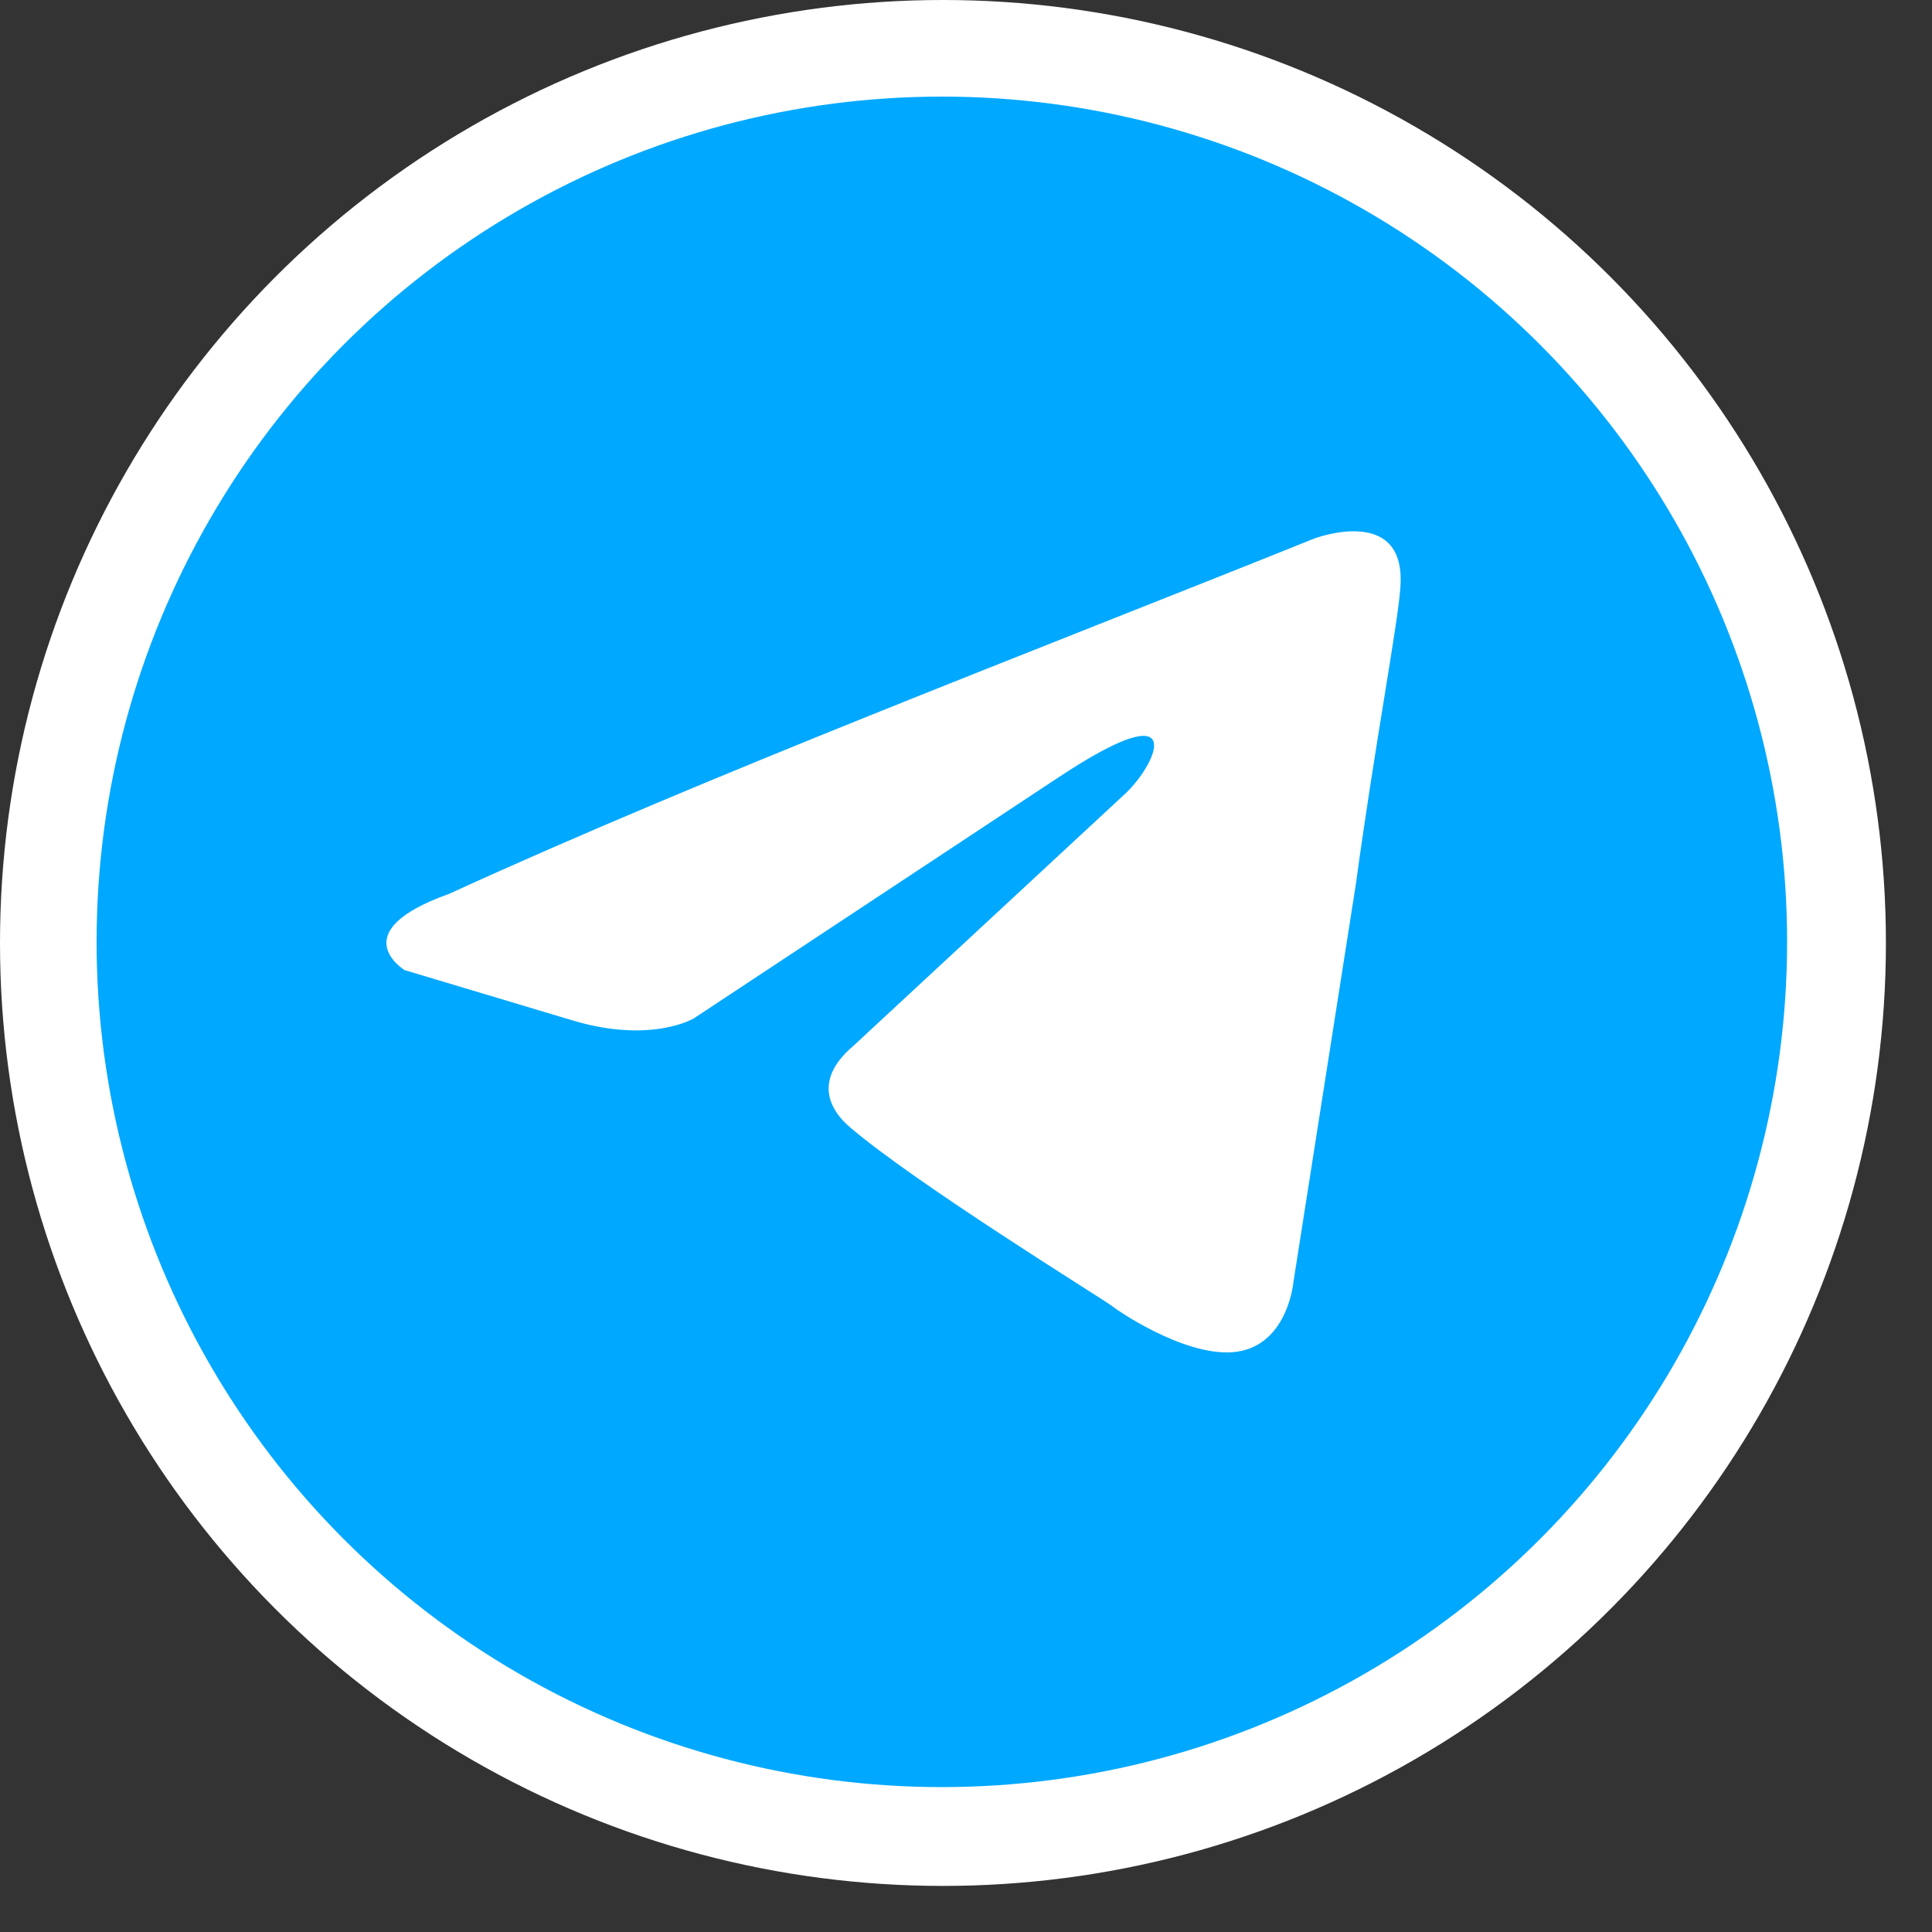
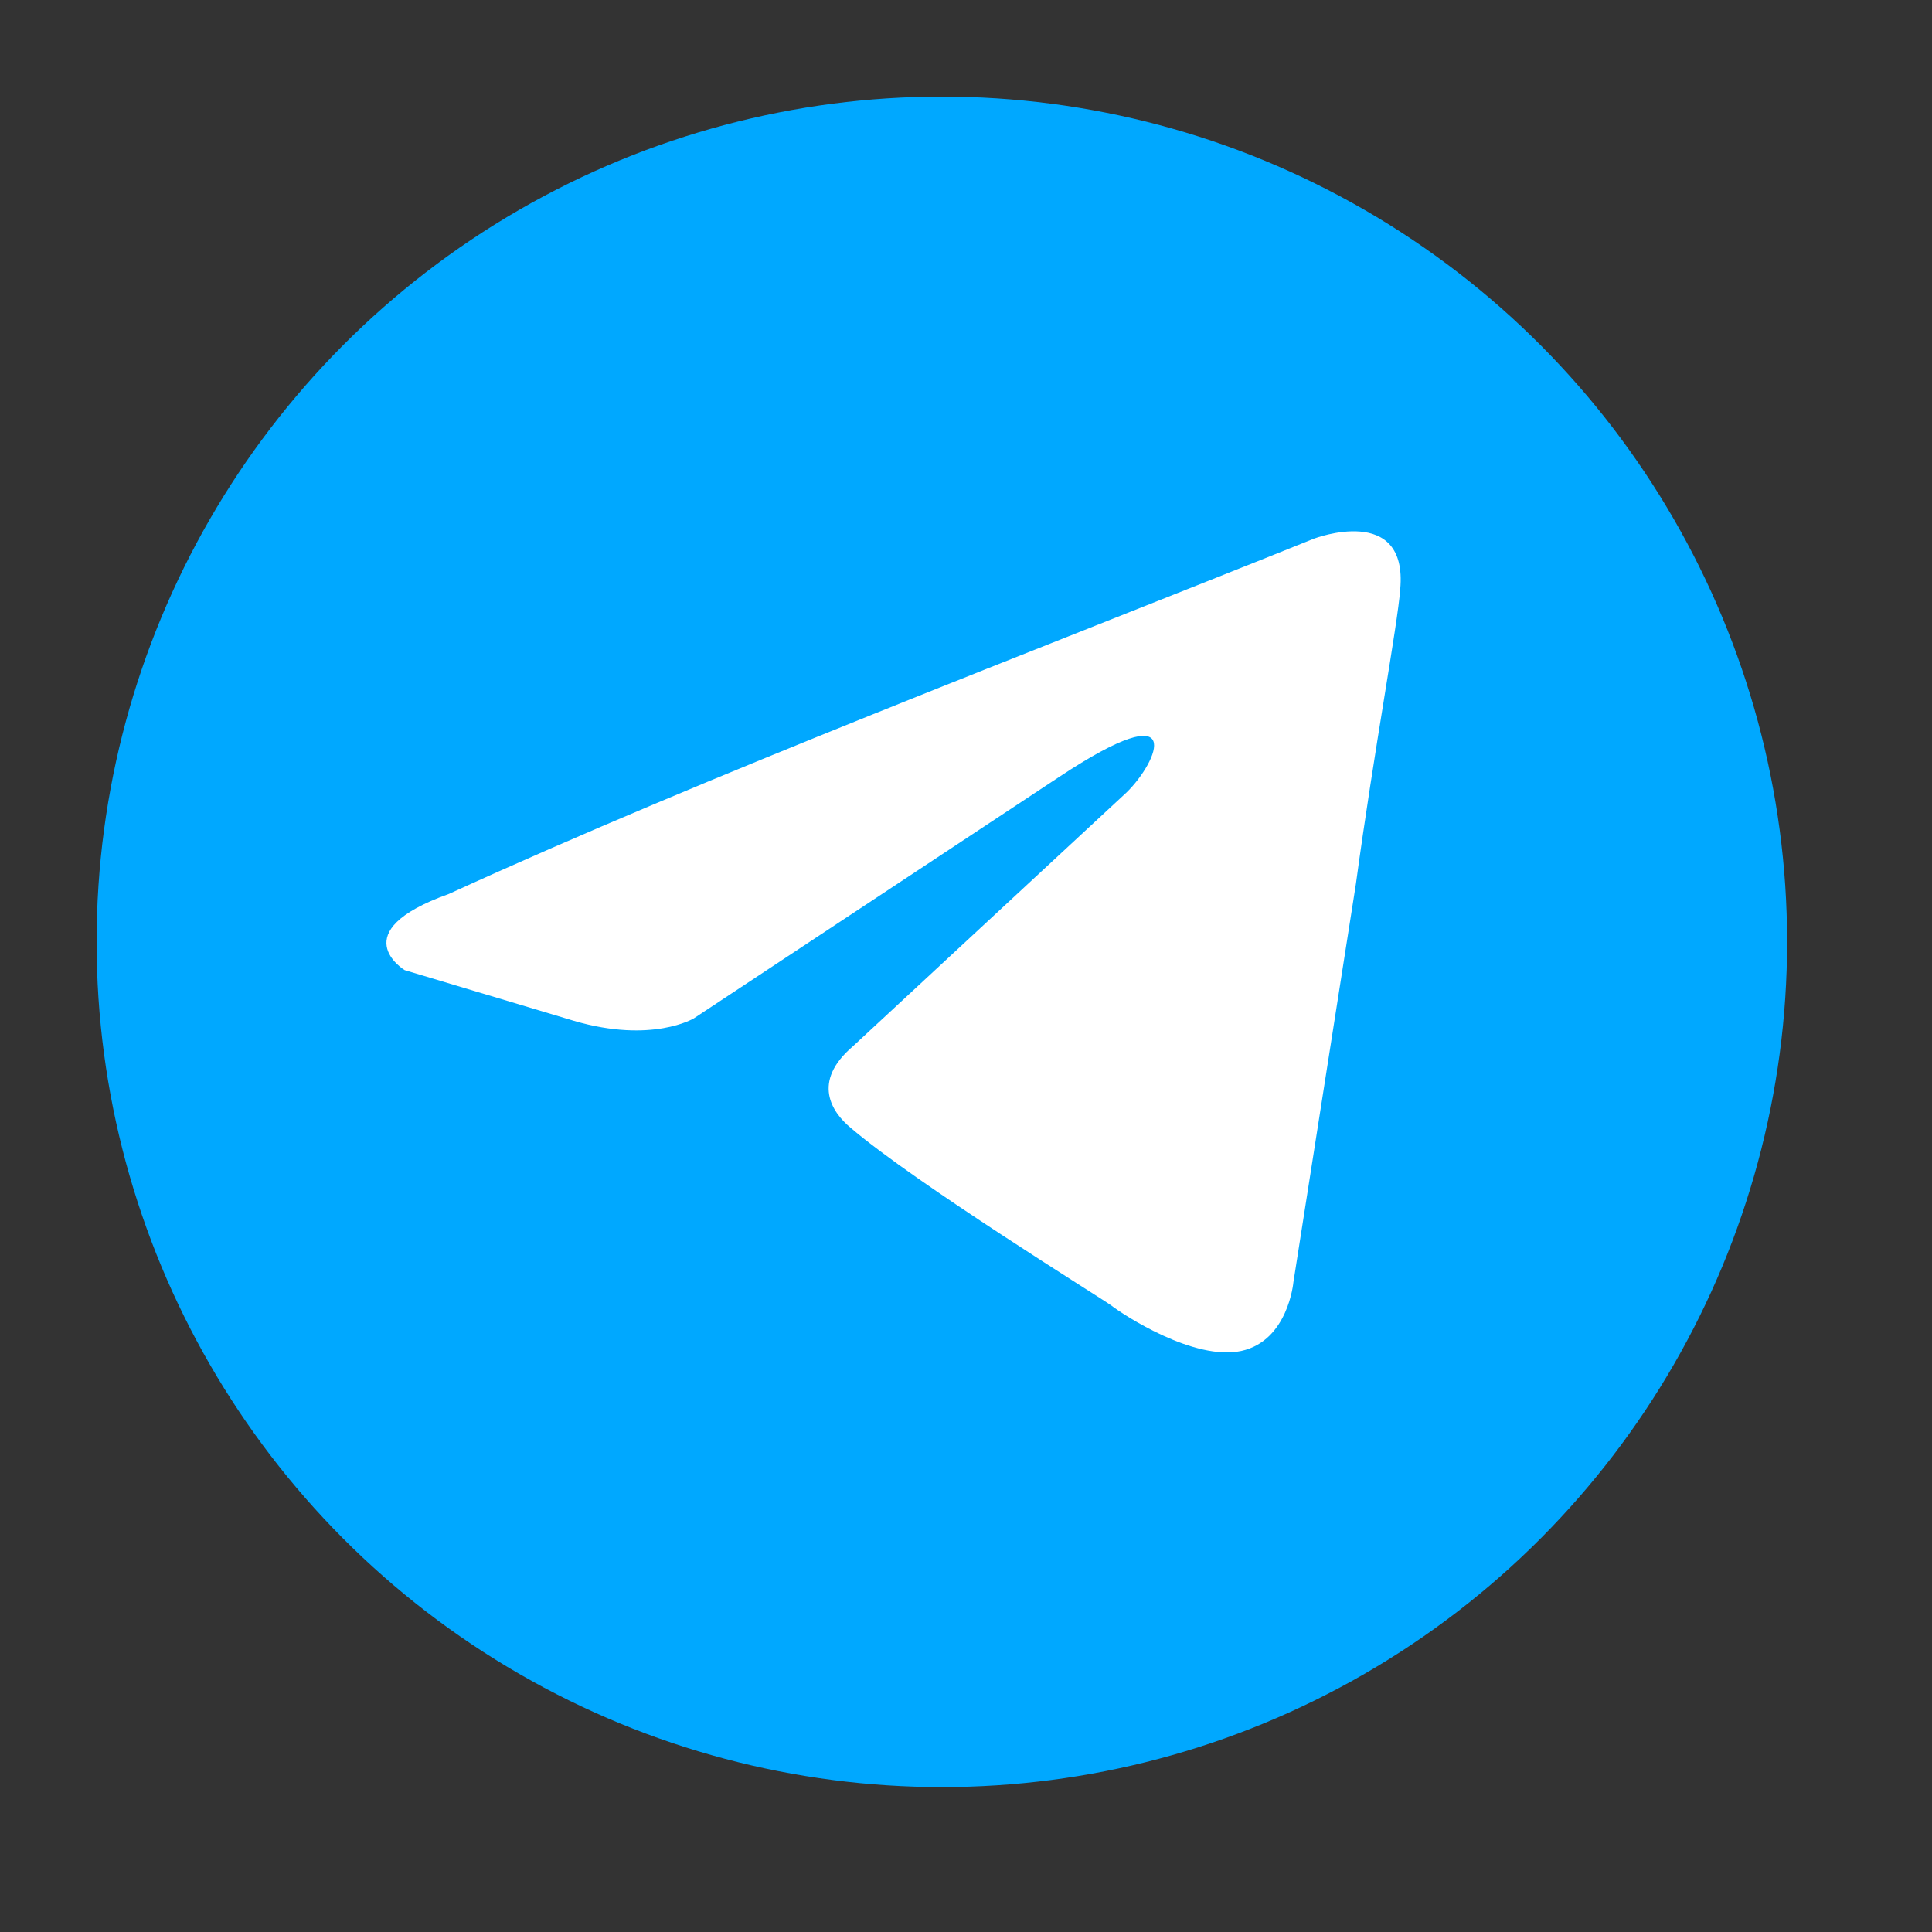
<svg xmlns="http://www.w3.org/2000/svg" width="40" height="40" viewBox="0 0 40 40" fill="none">
  <rect x="0" y="0" width="40" height="40" fill="#333333" stroke="none" />
-   <circle cx="19.523" cy="19.523" r="19.523" fill="white" />
  <circle cx="19.5" cy="19.5" r="17.5" fill="#00A8FF" />
  <path d="M27.21 11.15C27.21 11.15 29.153 10.414 28.99 12.201C28.937 12.937 28.451 15.513 28.073 18.298L26.778 26.551C26.778 26.551 26.67 27.759 25.699 27.97C24.728 28.18 23.271 27.234 23.001 27.024C22.785 26.866 18.954 24.5 17.605 23.344C17.227 23.029 16.795 22.398 17.659 21.662L23.325 16.406C23.972 15.775 24.62 14.303 21.922 16.09L14.367 21.083C14.367 21.083 13.503 21.609 11.885 21.136L8.377 20.085C8.377 20.085 7.082 19.297 9.294 18.508C14.691 16.038 21.328 13.515 27.21 11.15" fill="white" />
</svg>